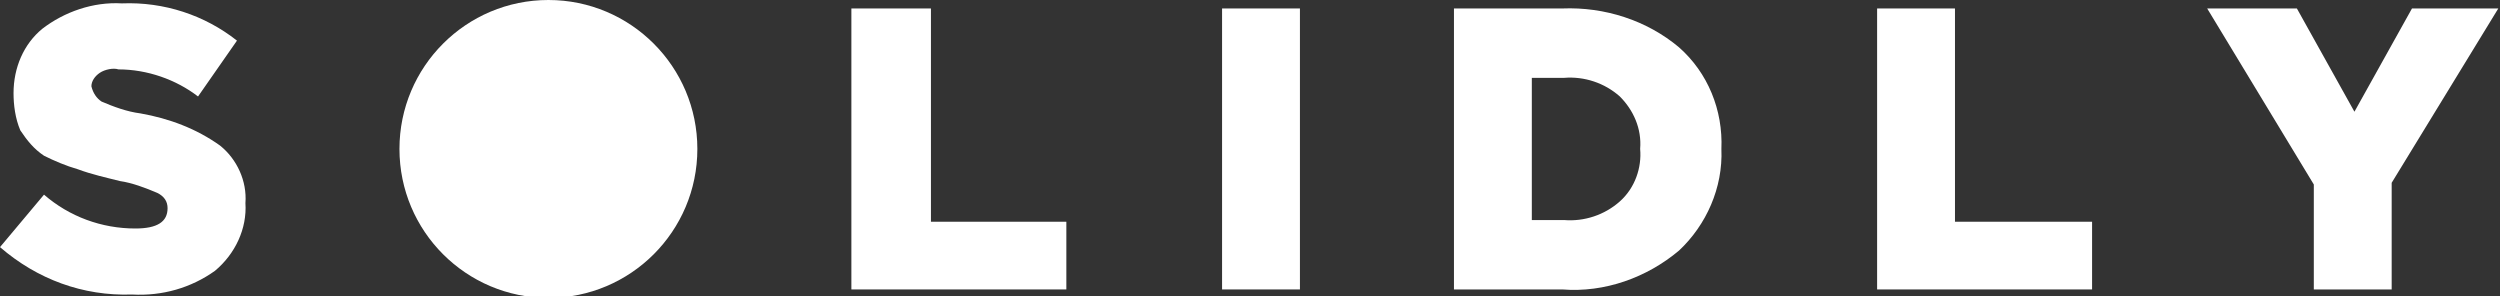
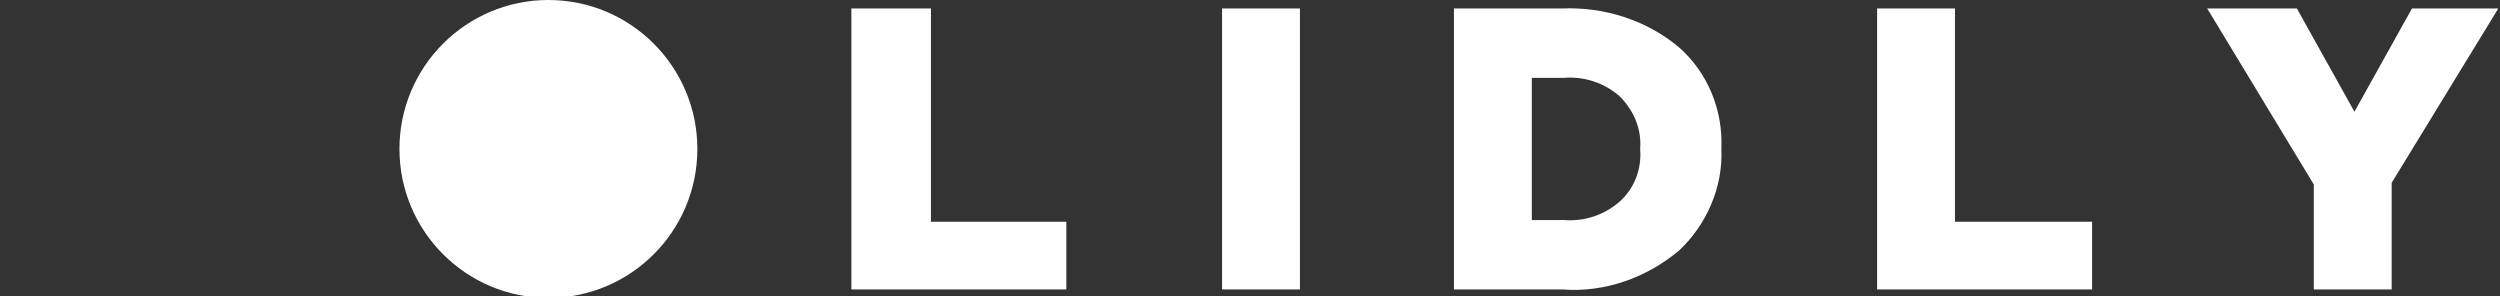
<svg xmlns="http://www.w3.org/2000/svg" focusable="false" viewBox="0 0 147.7 17.5" aria-hidden="true">
  <rect x="0" y="0" width="147.7" height="17.5" fill="#333333" stroke="none" />
  <g>
    <path id="Path_3507" fill="#FFFFFF" d="M142.5,0.5l-3.4,6.1l-3.4-6.1h-5.3l6.3,10.4v6.2h4.6v-6.3l6.3-10.3H142.5z" />
    <path id="Path_3506" fill="#FFFFFF" d="M110.9,0.5v16.6h12.7v-4h-8.1V0.5H110.9z" />
-     <path id="Path_5" fill="#FFFFFF" d="M85.9,17.1V0.5h6.4c2.5-0.1,5,0.7,6.9,2.3c1.7,1.5,2.6,3.7,2.5,6c0.1,2.3-0.9,4.5-2.5,6 c-1.9,1.6-4.4,2.5-6.9,2.3L85.9,17.1z M90.5,13h1.9c1.2,0.1,2.4-0.3,3.3-1.1c0.9-0.8,1.3-2,1.2-3.1c0.1-1.2-0.4-2.3-1.2-3.1 c-0.9-0.8-2.1-1.2-3.3-1.1h-1.9L90.5,13z" />
+     <path id="Path_5" fill="#FFFFFF" d="M85.9,17.1V0.5h6.4c2.5-0.1,5,0.7,6.9,2.3c1.7,1.5,2.6,3.7,2.5,6c0.1,2.3-0.9,4.5-2.5,6 c-1.9,1.6-4.4,2.5-6.9,2.3z M90.5,13h1.9c1.2,0.1,2.4-0.3,3.3-1.1c0.9-0.8,1.3-2,1.2-3.1c0.1-1.2-0.4-2.3-1.2-3.1 c-0.9-0.8-2.1-1.2-3.3-1.1h-1.9L90.5,13z" />
    <rect id="Rectangle_13" x="72.2" y="0.5" fill="#FFFFFF" width="4.6" height="16.6" />
    <path id="Path_6" fill="#FFFFFF" d="M50.3,17.1V0.5H55v12.6H63v4L50.3,17.1z" />
    <circle fill="#ffffff" cx="32.4" cy="8.8" r="8.8" />
-     <path id="Path_7" fill="#FFFFFF" d="M7.8,17.4c-2.9,0.1-5.6-0.9-7.8-2.8l2.6-3.1c1.5,1.3,3.4,2,5.4,2c1.3,0,1.9-0.4,1.9-1.2 c0-0.4-0.2-0.7-0.6-0.9c-0.7-0.3-1.5-0.6-2.2-0.7c-0.8-0.2-1.7-0.4-2.5-0.7C3.9,9.8,3.2,9.5,2.6,9.2C2,8.8,1.6,8.3,1.2,7.7 C0.9,7,0.8,6.2,0.8,5.5c0-1.5,0.6-2.9,1.7-3.8c1.3-1,3-1.6,4.7-1.5c2.5-0.1,4.9,0.7,6.8,2.2l-2.3,3.3c-1.3-1-3-1.6-4.7-1.6 C6.7,4,6.2,4.1,5.9,4.3C5.6,4.5,5.4,4.8,5.4,5.1C5.5,5.5,5.7,5.8,6,6c0.7,0.3,1.5,0.6,2.3,0.7C10,7,11.6,7.6,13,8.6 c1,0.8,1.6,2.1,1.5,3.4c0.1,1.5-0.6,3-1.8,4C11.3,17,9.6,17.5,7.8,17.4" />
  </g>
</svg>